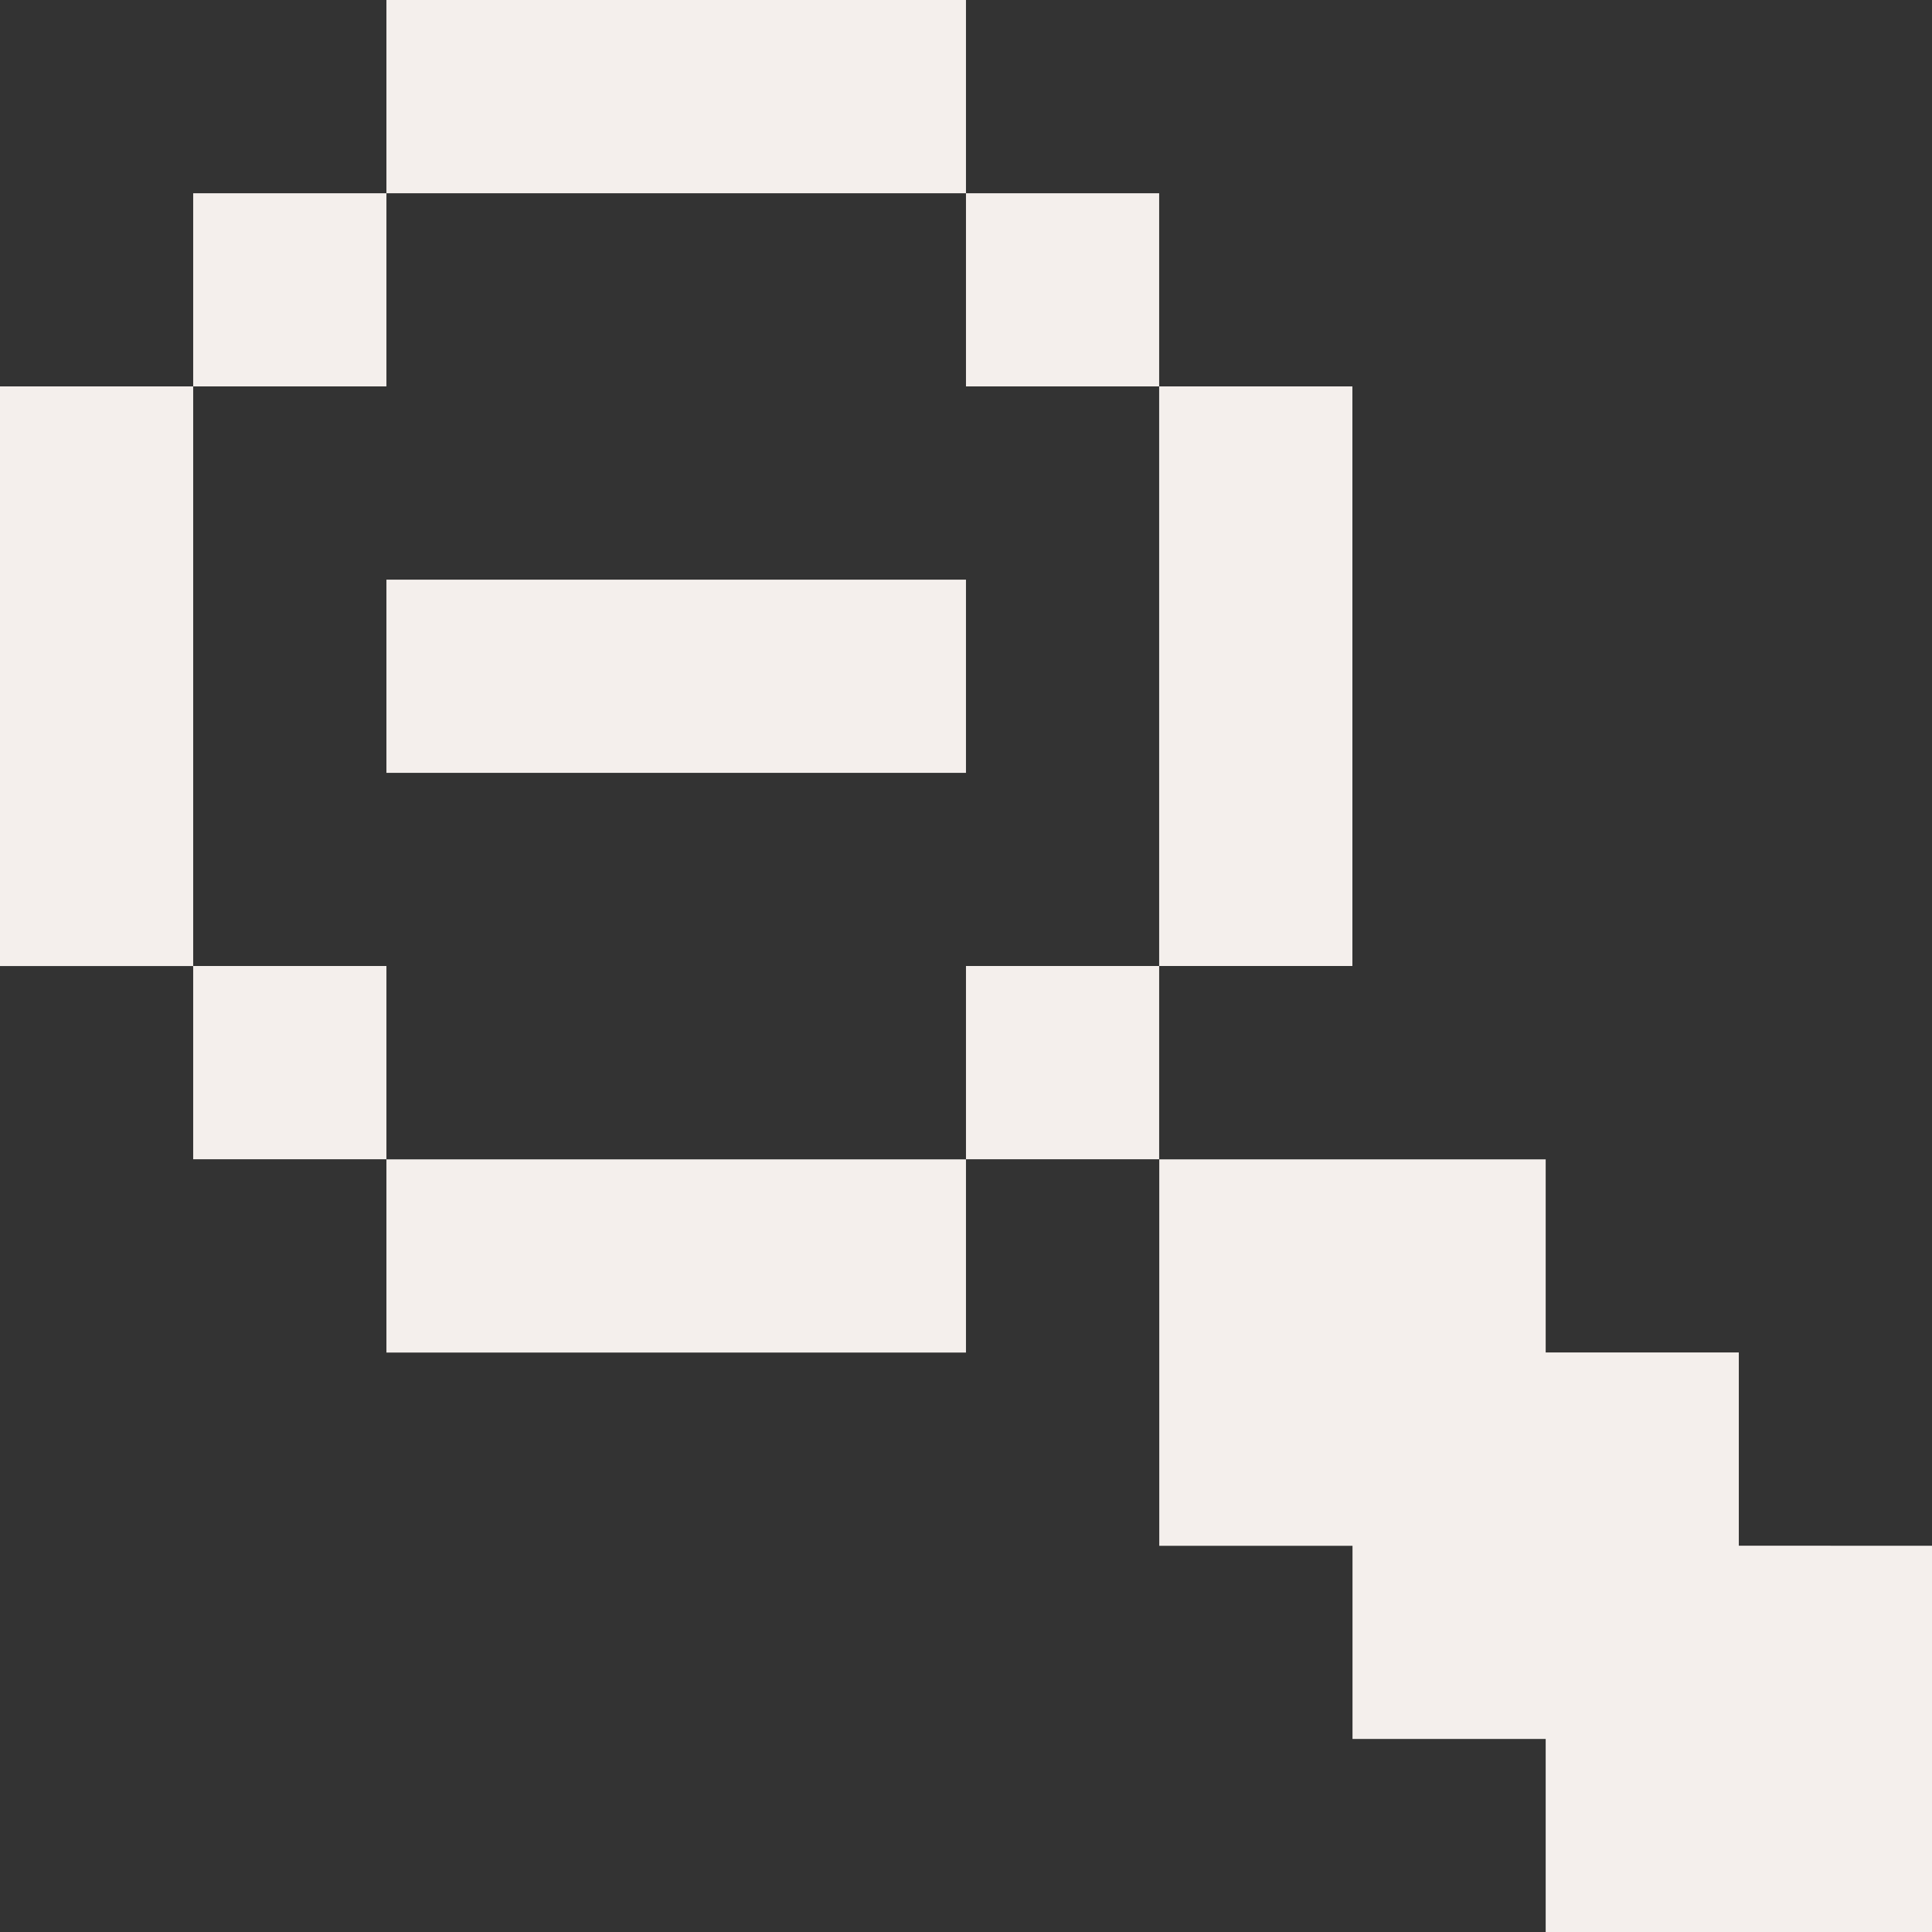
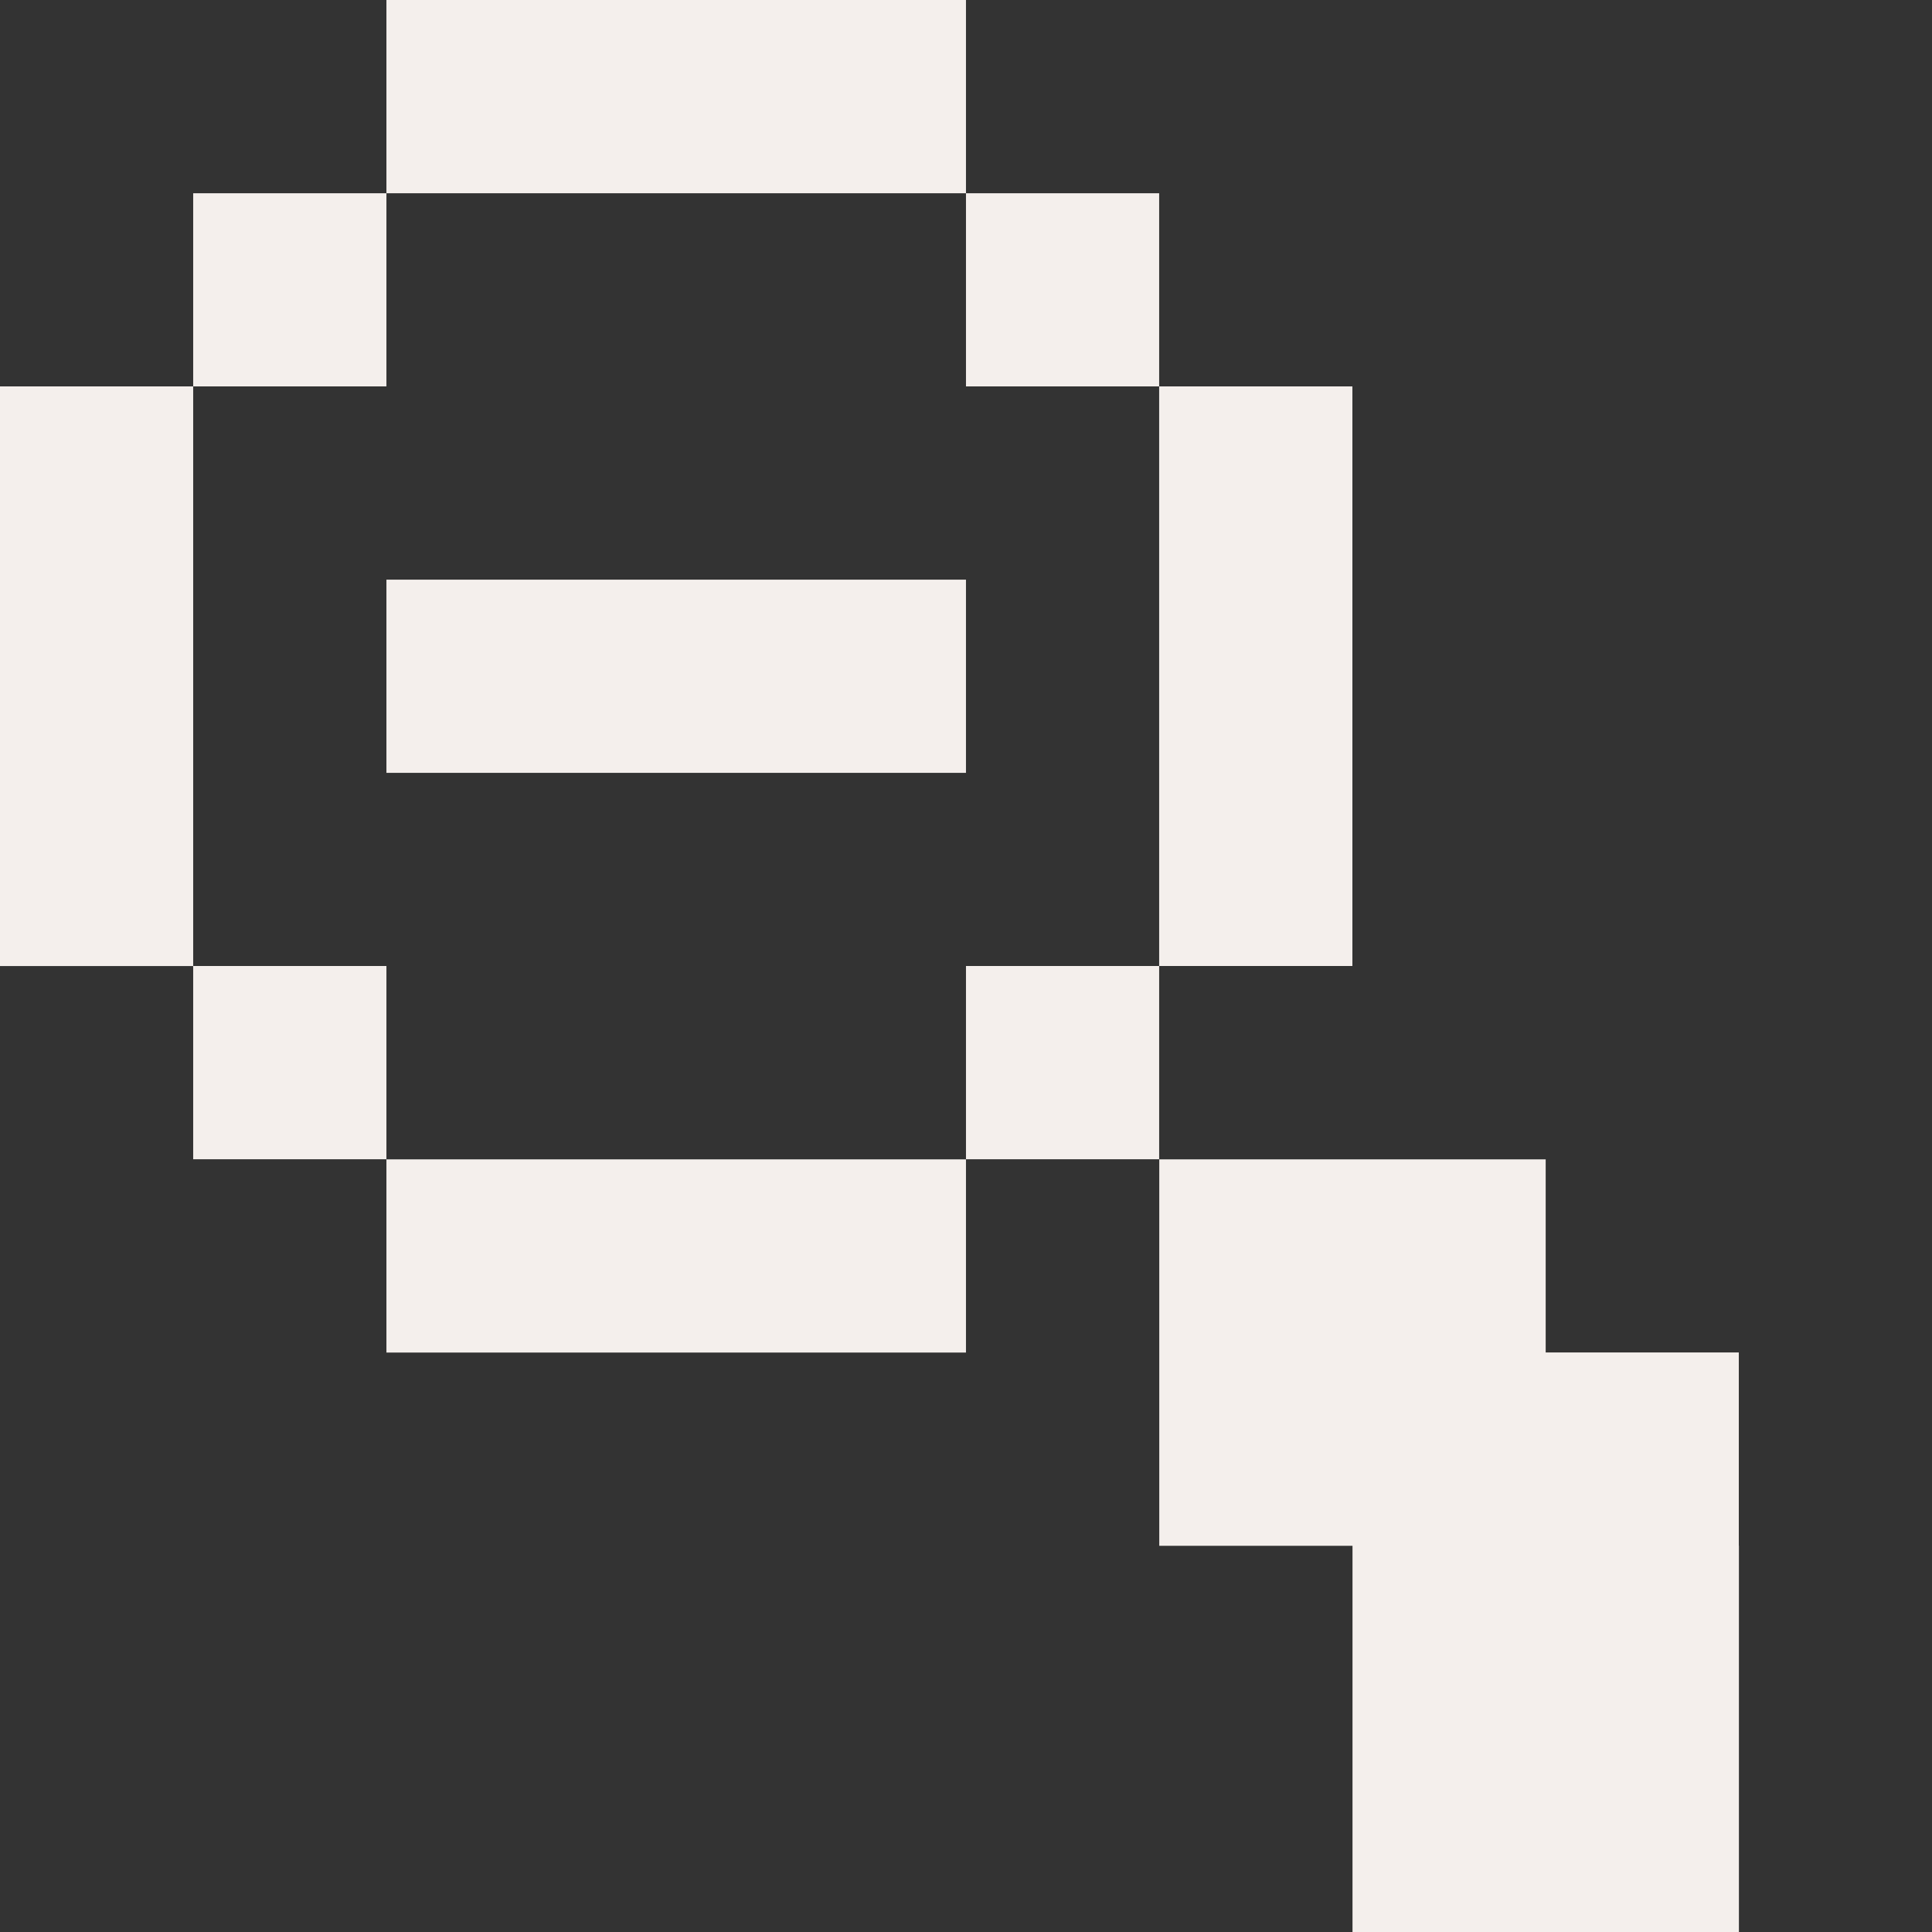
<svg xmlns="http://www.w3.org/2000/svg" width="38.273" height="38.273">
  <rect width="100%" height="100%" fill="#333333" stroke="none" />
-   <path d="M34.446 30.62v-3.828H30.62v-3.825h-7.655v7.655h3.828v3.827h3.827v3.826h7.655v-7.653zM22.963 15.31v3.827h3.828V7.655h-3.828zm-3.827 3.827h3.827v3.828h-3.827zm0-15.309h3.827v3.827h-3.827zm0 7.655H7.655v3.827h11.481zm-7.654 11.484H7.655v3.827h11.481v-3.827zm3.827-19.139h3.827V0H7.655v3.828zM3.827 19.137h3.828v3.828H3.827zm0-15.309h3.828v3.827H3.827zm0 7.655V7.655H0v11.482h3.827z" fill="#f4efec" />
+   <path d="M34.446 30.62v-3.828H30.62v-3.825h-7.655v7.655h3.828v3.827v3.826h7.655v-7.653zM22.963 15.31v3.827h3.828V7.655h-3.828zm-3.827 3.827h3.827v3.828h-3.827zm0-15.309h3.827v3.827h-3.827zm0 7.655H7.655v3.827h11.481zm-7.654 11.484H7.655v3.827h11.481v-3.827zm3.827-19.139h3.827V0H7.655v3.828zM3.827 19.137h3.828v3.828H3.827zm0-15.309h3.828v3.827H3.827zm0 7.655V7.655H0v11.482h3.827z" fill="#f4efec" />
</svg>